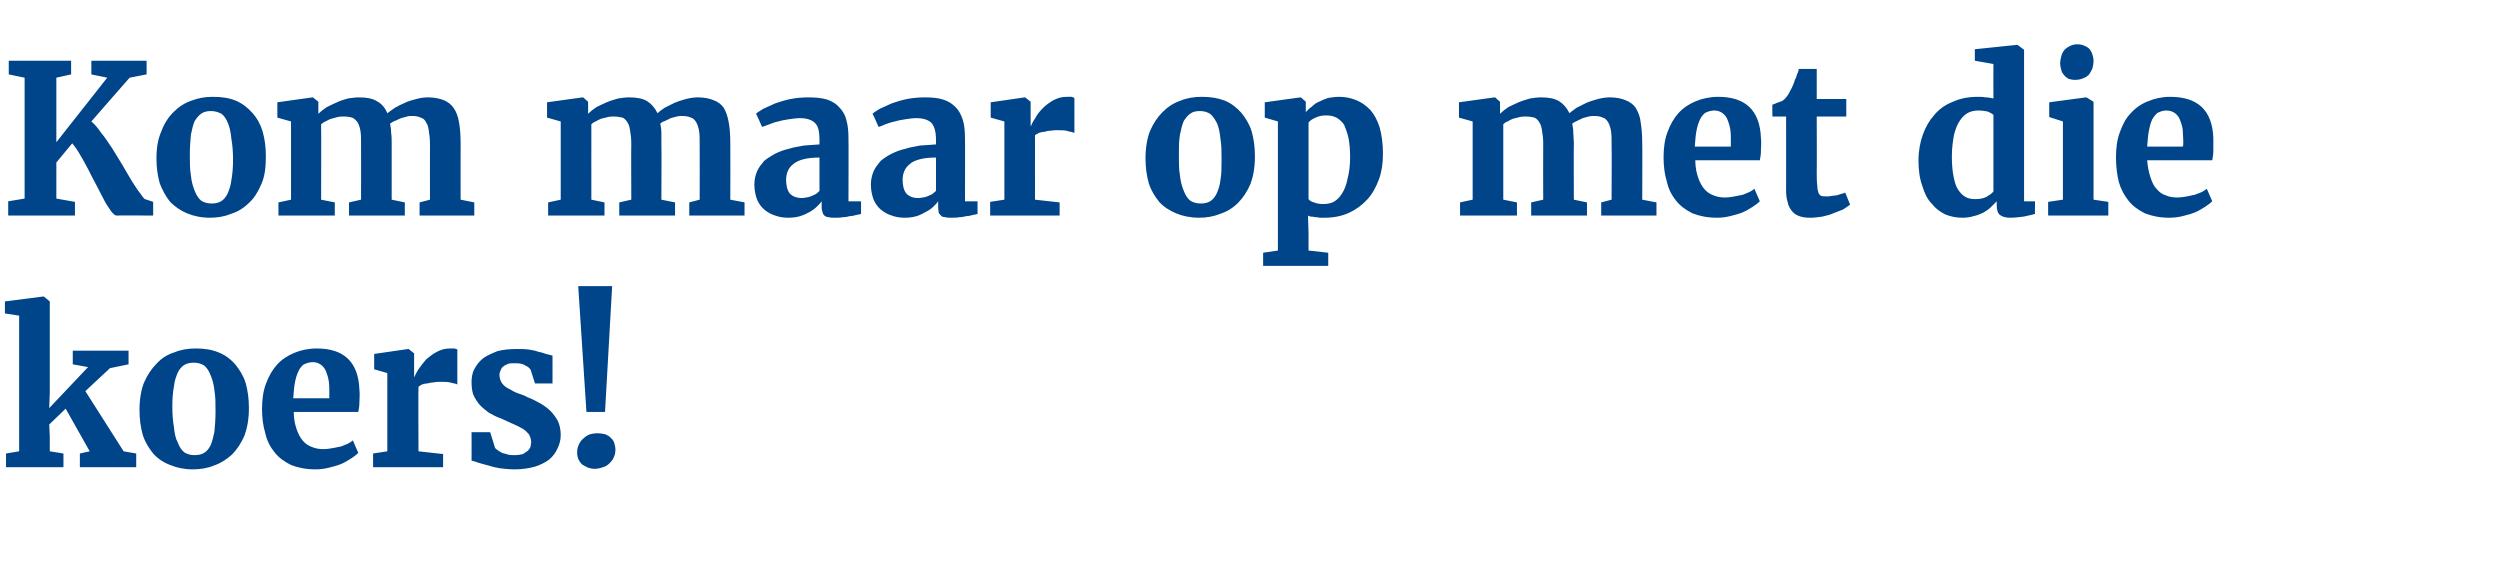
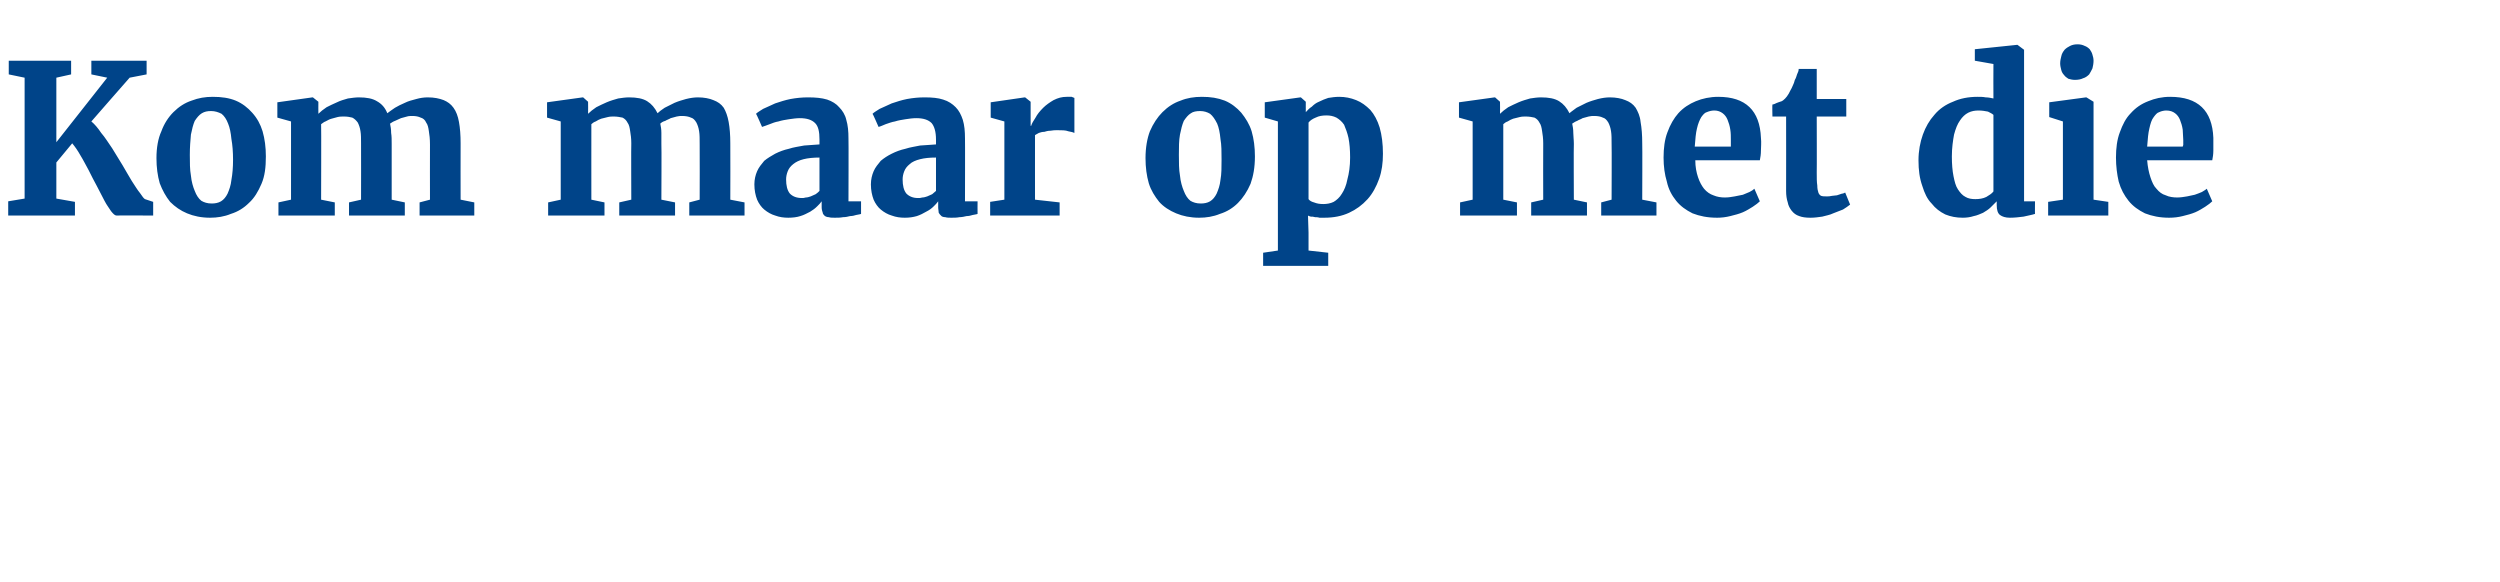
<svg xmlns="http://www.w3.org/2000/svg" version="1.1" width="457px" height="106.4px" viewBox="0 -2 457 106.4" style="top:-2px">
  <desc>Kom maar op met die koers</desc>
  <defs />
  <g id="Polygon110507">
-     <path d="M 1.1 83.4 L 1.1 80.9 L 3.5 80.5 L 3.5 55.7 L 0.9 55.3 L 0.9 53.1 L 7.9 52.2 L 8 52.2 L 9.1 53.1 L 9.1 69.7 L 9 72.6 L 16.1 65.1 L 13.3 64.6 L 13.3 62.1 L 23.5 62.1 L 23.5 64.6 L 20.1 65.3 L 15.6 69.5 L 22.6 80.5 L 24.9 80.9 L 24.9 83.4 L 14.6 83.4 L 14.6 80.9 L 16.4 80.5 L 12 72.7 L 9 75.6 L 9.1 77.8 L 9.1 80.5 L 11.6 80.9 L 11.6 83.4 L 1.1 83.4 Z M 25.5 72.9 C 25.5 71 25.8 69.3 26.3 68 C 26.9 66.6 27.7 65.4 28.6 64.5 C 29.5 63.5 30.6 62.8 31.9 62.4 C 33.1 61.9 34.4 61.7 35.8 61.7 C 37.3 61.7 38.7 61.9 39.9 62.4 C 41.2 62.9 42.2 63.7 43 64.6 C 43.8 65.6 44.5 66.7 44.9 68 C 45.3 69.4 45.5 70.9 45.5 72.6 C 45.5 74.6 45.2 76.2 44.7 77.6 C 44.1 79 43.3 80.2 42.4 81.1 C 41.4 82 40.3 82.7 39.1 83.1 C 37.9 83.6 36.6 83.8 35.2 83.8 C 33.7 83.8 32.3 83.5 31.1 83 C 29.8 82.5 28.8 81.8 28 80.9 C 27.2 79.9 26.5 78.8 26.1 77.5 C 25.7 76.1 25.5 74.6 25.5 72.9 Z M 35.5 81.2 C 36.2 81.2 36.8 81.1 37.3 80.8 C 37.8 80.5 38.2 80 38.5 79.4 C 38.8 78.7 39 77.9 39.2 76.9 C 39.3 75.8 39.4 74.6 39.4 73.2 C 39.4 71.8 39.4 70.5 39.2 69.4 C 39.1 68.3 38.8 67.3 38.5 66.6 C 38.2 65.8 37.8 65.2 37.3 64.8 C 36.8 64.5 36.2 64.3 35.5 64.3 C 34.8 64.3 34.2 64.4 33.7 64.7 C 33.2 65 32.8 65.5 32.5 66.1 C 32.2 66.8 31.9 67.6 31.8 68.6 C 31.6 69.7 31.5 70.9 31.5 72.3 C 31.5 73.7 31.6 75 31.8 76.1 C 31.9 77.2 32.1 78.2 32.5 78.9 C 32.8 79.7 33.2 80.3 33.7 80.7 C 34.2 81 34.8 81.2 35.5 81.2 Z M 57.7 83.8 C 55.9 83.8 54.5 83.5 53.2 83 C 52 82.4 51 81.7 50.2 80.7 C 49.4 79.7 48.8 78.6 48.5 77.2 C 48.1 75.9 47.9 74.4 47.9 72.8 C 47.9 71.1 48.1 69.5 48.6 68.2 C 49.1 66.8 49.8 65.6 50.6 64.7 C 51.5 63.7 52.6 63 53.8 62.5 C 55 62 56.4 61.7 57.9 61.7 C 62.9 61.7 65.5 64.2 65.7 69.2 C 65.8 70.1 65.7 70.9 65.7 71.5 C 65.7 72.2 65.6 72.8 65.5 73.3 C 65.5 73.3 53.7 73.3 53.7 73.3 C 53.7 74.5 53.9 75.5 54.2 76.4 C 54.5 77.3 54.9 78 55.3 78.5 C 55.8 79.1 56.4 79.5 57 79.7 C 57.7 80 58.4 80.1 59.1 80.1 C 59.8 80.1 60.3 80 60.9 79.9 C 61.4 79.8 61.9 79.7 62.4 79.6 C 62.8 79.4 63.2 79.3 63.6 79.1 C 64 78.9 64.3 78.7 64.5 78.5 C 64.5 78.5 65.5 80.8 65.5 80.8 C 65.2 81.1 64.8 81.4 64.2 81.8 C 63.7 82.1 63.1 82.5 62.4 82.8 C 61.7 83.1 60.9 83.3 60.1 83.5 C 59.3 83.7 58.5 83.8 57.7 83.8 Z M 57.2 64.2 C 56.7 64.2 56.3 64.3 55.8 64.5 C 55.4 64.6 55.1 65 54.8 65.4 C 54.5 65.9 54.2 66.6 54 67.5 C 53.8 68.3 53.7 69.4 53.6 70.8 C 53.6 70.8 60.2 70.8 60.2 70.8 C 60.2 70.7 60.2 70.6 60.2 70.5 C 60.2 70.4 60.2 70.3 60.2 70.2 C 60.2 70.1 60.2 69.9 60.2 69.8 C 60.2 69.7 60.2 69.6 60.2 69.6 C 60.2 69 60.2 68.3 60.1 67.7 C 60 67 59.8 66.4 59.6 65.9 C 59.4 65.4 59.1 65 58.7 64.7 C 58.3 64.4 57.8 64.2 57.2 64.2 Z M 68.2 83.4 L 68.2 80.9 L 70.8 80.5 L 70.8 66.2 L 68.4 65.5 L 68.4 62.7 L 74.6 61.8 L 74.7 61.8 L 75.7 62.6 L 75.7 64.1 L 75.7 67 C 75.7 67 75.72 66.99 75.7 67 C 75.9 66.6 76.1 66.1 76.5 65.5 C 76.9 64.9 77.4 64.3 77.9 63.7 C 78.5 63.2 79.1 62.7 79.9 62.3 C 80.6 61.9 81.4 61.7 82.3 61.7 C 82.6 61.7 82.9 61.7 83.1 61.7 C 83.3 61.8 83.5 61.8 83.6 61.9 C 83.6 61.9 83.6 68.3 83.6 68.3 C 83.5 68.2 83.2 68.1 82.6 68 C 82 67.8 81.4 67.8 80.6 67.8 C 80.2 67.8 79.7 67.8 79.3 67.9 C 78.9 67.9 78.5 68 78.1 68.1 C 77.7 68.1 77.4 68.2 77.1 68.3 C 76.8 68.5 76.6 68.6 76.5 68.7 C 76.45 68.67 76.5 80.5 76.5 80.5 L 81 81 L 81 83.4 L 68.2 83.4 Z M 86.2 82.2 C 86.22 82.18 86.2 77 86.2 77 L 89.6 77 C 89.6 77 90.51 79.86 90.5 79.9 C 90.6 80 90.8 80.2 91 80.3 C 91.2 80.5 91.5 80.6 91.8 80.8 C 92.1 80.9 92.5 81 92.9 81.1 C 93.2 81.2 93.7 81.2 94.1 81.2 C 94.7 81.2 95.2 81.1 95.6 81 C 95.9 80.8 96.2 80.6 96.5 80.4 C 96.7 80.2 96.9 79.9 97 79.6 C 97 79.3 97.1 79.1 97.1 78.8 C 97.1 78.3 96.9 77.8 96.7 77.4 C 96.4 77.1 96.1 76.7 95.6 76.4 C 95.1 76.1 94.5 75.8 93.8 75.5 C 93.2 75.2 92.4 74.9 91.6 74.5 C 90.7 74.2 90 73.8 89.3 73.4 C 88.7 72.9 88.1 72.5 87.6 71.9 C 87.2 71.4 86.8 70.8 86.5 70.1 C 86.3 69.5 86.2 68.7 86.2 67.9 C 86.2 67.1 86.3 66.2 86.7 65.5 C 87.1 64.7 87.6 64.1 88.3 63.5 C 89 63 89.9 62.6 90.9 62.2 C 92 61.9 93.2 61.8 94.5 61.8 C 95.3 61.8 96 61.8 96.7 61.9 C 97.3 62 97.9 62.1 98.4 62.3 C 98.9 62.4 99.3 62.5 99.8 62.7 C 100.2 62.8 100.6 62.9 101 63 C 101.01 63 101 68.1 101 68.1 L 97.8 68.1 C 97.8 68.1 96.99 65.59 97 65.6 C 96.8 65.3 96.5 65 96 64.8 C 95.6 64.5 95 64.4 94.2 64.4 C 93.7 64.4 93.2 64.4 92.9 64.5 C 92.5 64.7 92.2 64.8 92 65 C 91.7 65.2 91.6 65.5 91.5 65.7 C 91.4 66 91.3 66.2 91.3 66.5 C 91.3 67.1 91.5 67.7 91.8 68.1 C 92.1 68.5 92.6 68.9 93.1 69.1 C 93.6 69.4 94.1 69.7 94.7 69.9 C 95.3 70.1 95.9 70.3 96.4 70.6 C 97.2 70.9 98 71.3 98.7 71.7 C 99.4 72.1 100.1 72.6 100.6 73.1 C 101.2 73.7 101.6 74.3 102 75 C 102.3 75.7 102.5 76.5 102.5 77.5 C 102.5 78.4 102.3 79.2 101.9 80 C 101.6 80.7 101.1 81.4 100.4 82 C 99.7 82.5 98.8 83 97.8 83.3 C 96.7 83.6 95.5 83.8 94.1 83.8 C 93.1 83.8 92.2 83.7 91.4 83.6 C 90.7 83.5 89.9 83.3 89.3 83.1 C 88.6 82.9 88.1 82.8 87.5 82.6 C 87 82.4 86.6 82.3 86.2 82.2 Z M 107.2 73.3 L 105.7 50.3 L 111.9 50.3 L 110.6 73.3 L 107.2 73.3 Z M 105.5 80.7 C 105.5 80.2 105.6 79.7 105.8 79.3 C 106 78.9 106.2 78.5 106.6 78.2 C 106.9 77.9 107.3 77.6 107.8 77.4 C 108.2 77.3 108.7 77.2 109.2 77.2 C 109.8 77.2 110.3 77.3 110.7 77.4 C 111.1 77.6 111.5 77.8 111.7 78.1 C 112 78.3 112.2 78.7 112.3 79 C 112.4 79.4 112.5 79.8 112.5 80.2 C 112.5 80.7 112.4 81.2 112.2 81.6 C 112 82.1 111.7 82.4 111.4 82.7 C 111.1 83 110.7 83.3 110.2 83.4 C 109.7 83.6 109.2 83.7 108.7 83.7 C 108.3 83.7 107.8 83.6 107.5 83.5 C 107.1 83.3 106.7 83.1 106.4 82.9 C 106.1 82.6 105.9 82.3 105.7 81.9 C 105.6 81.6 105.5 81.2 105.5 80.7 Z " stroke="none" fill="#004489" />
-   </g>
+     </g>
  <g id="Polygon110506">
    <path d="M 28 37.4 C 28 37.4 21.27 37.37 21.3 37.4 C 21 37.4 20.7 37.1 20.3 36.6 C 20 36.1 19.5 35.5 19.1 34.7 C 18.7 33.9 18.2 33 17.7 32 C 17.2 31.1 16.7 30.1 16.2 29.1 C 15.7 28.2 15.2 27.2 14.7 26.4 C 14.2 25.5 13.7 24.8 13.2 24.2 C 13.18 24.21 10.3 27.7 10.3 27.7 L 10.3 34.3 L 13.7 34.9 L 13.7 37.4 L 1.5 37.4 L 1.5 34.8 L 4.5 34.3 L 4.5 12.2 L 1.6 11.6 L 1.6 9.1 L 13 9.1 L 13 11.6 L 10.3 12.2 L 10.3 24 L 19.6 12.2 L 16.7 11.6 L 16.7 9.1 L 26.8 9.1 L 26.8 11.6 L 23.7 12.2 C 23.7 12.2 16.67 20.21 16.7 20.2 C 17.3 20.7 17.9 21.4 18.5 22.3 C 19.2 23.1 19.8 24.1 20.5 25.1 C 21.1 26.1 21.8 27.2 22.4 28.2 C 23 29.3 23.6 30.2 24.1 31.1 C 24.7 32 25.1 32.7 25.6 33.3 C 26 33.9 26.3 34.3 26.5 34.4 C 26.53 34.4 28 34.9 28 34.9 L 28 37.4 Z M 28.6 26.9 C 28.6 25 28.9 23.3 29.5 22 C 30 20.6 30.8 19.4 31.7 18.5 C 32.7 17.5 33.8 16.8 35 16.4 C 36.3 15.9 37.5 15.7 38.9 15.7 C 40.5 15.7 41.9 15.9 43.1 16.4 C 44.3 16.9 45.3 17.7 46.1 18.6 C 47 19.6 47.6 20.7 48 22 C 48.4 23.4 48.6 24.9 48.6 26.6 C 48.6 28.6 48.4 30.2 47.8 31.6 C 47.2 33 46.5 34.2 45.5 35.1 C 44.6 36 43.5 36.7 42.2 37.1 C 41 37.6 39.7 37.8 38.4 37.8 C 36.8 37.8 35.4 37.5 34.2 37 C 33 36.5 32 35.8 31.1 34.9 C 30.3 33.9 29.7 32.8 29.2 31.5 C 28.8 30.1 28.6 28.6 28.6 26.9 Z M 38.7 35.2 C 39.3 35.2 39.9 35.1 40.4 34.8 C 40.9 34.5 41.3 34 41.6 33.4 C 41.9 32.7 42.2 31.9 42.3 30.9 C 42.5 29.8 42.6 28.6 42.6 27.2 C 42.6 25.8 42.5 24.5 42.3 23.4 C 42.2 22.3 42 21.3 41.7 20.6 C 41.4 19.8 41 19.2 40.5 18.8 C 39.9 18.5 39.3 18.3 38.6 18.3 C 37.9 18.3 37.4 18.4 36.9 18.7 C 36.4 19 36 19.5 35.6 20.1 C 35.3 20.8 35.1 21.6 34.9 22.6 C 34.8 23.7 34.7 24.9 34.7 26.3 C 34.7 27.7 34.7 29 34.9 30.1 C 35 31.2 35.3 32.2 35.6 32.9 C 35.9 33.7 36.3 34.3 36.8 34.7 C 37.3 35 37.9 35.2 38.7 35.2 Z M 50.9 37.4 L 50.9 35 L 53.2 34.5 L 53.2 20.2 L 50.7 19.5 L 50.7 16.7 L 57.1 15.8 L 57.2 15.8 L 58.2 16.6 C 58.2 16.6 58.18 18.76 58.2 18.8 C 58.6 18.4 59.1 18 59.7 17.6 C 60.3 17.3 60.9 17 61.6 16.7 C 62.2 16.4 62.9 16.2 63.6 16 C 64.3 15.9 65 15.8 65.6 15.8 C 67 15.8 68.1 16 68.9 16.5 C 69.8 17 70.4 17.7 70.8 18.7 C 71.2 18.4 71.6 18.1 72.2 17.7 C 72.7 17.4 73.3 17.1 74 16.8 C 74.6 16.5 75.3 16.3 76.1 16.1 C 76.8 15.9 77.5 15.8 78.2 15.8 C 79.4 15.8 80.3 16 81.1 16.3 C 81.8 16.6 82.4 17 82.9 17.7 C 83.4 18.4 83.7 19.2 83.9 20.3 C 84.1 21.4 84.2 22.7 84.2 24.2 C 84.18 24.21 84.2 34.5 84.2 34.5 L 86.7 35 L 86.7 37.4 L 76.7 37.4 L 76.7 35 L 78.6 34.5 C 78.6 34.5 78.58 24.38 78.6 24.4 C 78.6 23.4 78.5 22.6 78.4 22 C 78.3 21.3 78.2 20.8 77.9 20.4 C 77.7 19.9 77.3 19.6 76.9 19.5 C 76.5 19.3 76 19.2 75.4 19.2 C 75.1 19.2 74.7 19.2 74.4 19.3 C 74 19.4 73.7 19.5 73.3 19.6 C 72.9 19.8 72.6 19.9 72.2 20.1 C 71.9 20.2 71.6 20.4 71.3 20.6 C 71.4 21.1 71.5 21.6 71.5 22.3 C 71.6 22.9 71.6 23.5 71.6 24.3 C 71.6 24.25 71.6 34.5 71.6 34.5 L 74 35 L 74 37.4 L 63.8 37.4 L 63.8 35 L 66 34.5 C 66 34.5 66.02 24.18 66 24.2 C 66 23.3 66 22.6 65.9 22 C 65.8 21.3 65.6 20.8 65.4 20.4 C 65.1 20 64.8 19.7 64.4 19.5 C 64 19.4 63.5 19.3 62.9 19.3 C 62.5 19.3 62.1 19.3 61.7 19.4 C 61.3 19.5 61 19.6 60.6 19.7 C 60.2 19.8 59.9 20 59.5 20.2 C 59.2 20.3 59 20.5 58.7 20.7 C 58.74 20.67 58.7 34.5 58.7 34.5 L 61.2 35 L 61.2 37.4 L 50.9 37.4 Z M 100.2 37.4 L 100.2 35 L 102.5 34.5 L 102.5 20.2 L 100 19.5 L 100 16.7 L 106.5 15.8 L 106.6 15.8 L 107.5 16.6 C 107.5 16.6 107.53 18.76 107.5 18.8 C 107.9 18.4 108.4 18 109 17.6 C 109.6 17.3 110.2 17 110.9 16.7 C 111.6 16.4 112.3 16.2 113 16 C 113.7 15.9 114.3 15.8 115 15.8 C 116.4 15.8 117.5 16 118.3 16.5 C 119.1 17 119.7 17.7 120.2 18.7 C 120.5 18.4 120.9 18.1 121.5 17.7 C 122.1 17.4 122.7 17.1 123.3 16.8 C 124 16.5 124.7 16.3 125.4 16.1 C 126.2 15.9 126.9 15.8 127.6 15.8 C 128.7 15.8 129.7 16 130.4 16.3 C 131.2 16.6 131.8 17 132.3 17.7 C 132.7 18.4 133 19.2 133.2 20.3 C 133.4 21.4 133.5 22.7 133.5 24.2 C 133.53 24.21 133.5 34.5 133.5 34.5 L 136.1 35 L 136.1 37.4 L 126 37.4 L 126 35 L 127.9 34.5 C 127.9 34.5 127.93 24.38 127.9 24.4 C 127.9 23.4 127.9 22.6 127.8 22 C 127.7 21.3 127.5 20.8 127.3 20.4 C 127 19.9 126.7 19.6 126.3 19.5 C 125.9 19.3 125.3 19.2 124.7 19.2 C 124.4 19.2 124.1 19.2 123.7 19.3 C 123.4 19.4 123 19.5 122.6 19.6 C 122.3 19.8 121.9 19.9 121.6 20.1 C 121.2 20.2 120.9 20.4 120.7 20.6 C 120.8 21.1 120.9 21.6 120.9 22.3 C 120.9 22.9 120.9 23.5 120.9 24.3 C 120.95 24.25 120.9 34.5 120.9 34.5 L 123.4 35 L 123.4 37.4 L 113.2 37.4 L 113.2 35 L 115.4 34.5 C 115.4 34.5 115.36 24.18 115.4 24.2 C 115.4 23.3 115.3 22.6 115.2 22 C 115.1 21.3 115 20.8 114.7 20.4 C 114.5 20 114.2 19.7 113.8 19.5 C 113.3 19.4 112.8 19.3 112.2 19.3 C 111.9 19.3 111.5 19.3 111.1 19.4 C 110.7 19.5 110.3 19.6 109.9 19.7 C 109.6 19.8 109.2 20 108.9 20.2 C 108.6 20.3 108.3 20.5 108.1 20.7 C 108.09 20.67 108.1 34.5 108.1 34.5 L 110.5 35 L 110.5 37.4 L 100.2 37.4 Z M 137.9 31.7 C 137.9 30.8 138.1 30 138.4 29.3 C 138.7 28.6 139.2 28 139.7 27.4 C 140.3 26.9 141 26.5 141.7 26.1 C 142.5 25.7 143.3 25.4 144.2 25.2 C 145.1 24.9 146 24.8 147 24.6 C 147.9 24.5 148.9 24.5 149.8 24.4 C 149.8 24.4 149.8 23.5 149.8 23.5 C 149.8 22.1 149.6 21.1 149 20.5 C 148.4 19.9 147.5 19.6 146.2 19.6 C 145.6 19.6 144.9 19.7 144.2 19.8 C 143.6 19.9 142.9 20 142.3 20.2 C 141.7 20.3 141.2 20.5 140.7 20.7 C 140.1 20.9 139.7 21.1 139.3 21.2 C 139.34 21.25 139.3 21.2 139.3 21.2 C 139.3 21.2 138.25 18.76 138.2 18.8 C 138.5 18.5 138.9 18.3 139.5 17.9 C 140.1 17.6 140.9 17.3 141.7 16.9 C 142.6 16.6 143.5 16.3 144.5 16.1 C 145.6 15.9 146.6 15.8 147.7 15.8 C 149.1 15.8 150.2 15.9 151.2 16.2 C 152.1 16.5 152.9 17 153.4 17.6 C 154 18.2 154.5 19 154.7 19.9 C 155 20.9 155.1 22 155.1 23.3 C 155.14 23.27 155.1 34.8 155.1 34.8 L 157.4 34.8 C 157.4 34.8 157.4 37.13 157.4 37.1 C 157.2 37.2 156.9 37.2 156.5 37.3 C 156.2 37.4 155.8 37.5 155.4 37.5 C 155 37.6 154.6 37.7 154.1 37.7 C 153.6 37.8 153.1 37.8 152.6 37.8 C 152.2 37.8 151.8 37.8 151.5 37.7 C 151.2 37.7 151 37.6 150.8 37.5 C 150.6 37.3 150.4 37.1 150.4 36.9 C 150.3 36.6 150.2 36.3 150.2 35.9 C 150.2 35.9 150.2 34.8 150.2 34.8 C 150 35.1 149.7 35.4 149.4 35.7 C 149 36.1 148.6 36.4 148.1 36.7 C 147.5 37 147 37.3 146.3 37.5 C 145.7 37.7 144.9 37.8 144.1 37.8 C 143.3 37.8 142.5 37.7 141.7 37.4 C 141 37.2 140.3 36.8 139.7 36.3 C 139.2 35.9 138.7 35.2 138.4 34.5 C 138.1 33.7 137.9 32.8 137.9 31.7 Z M 146.6 34.2 C 146.8 34.2 147 34.2 147.3 34.1 C 147.6 34.1 147.9 34 148.2 33.9 C 148.5 33.8 148.8 33.6 149.1 33.5 C 149.4 33.3 149.6 33.1 149.8 32.9 C 149.8 32.9 149.8 26.8 149.8 26.8 C 148.7 26.8 147.7 26.9 146.9 27.1 C 146.1 27.3 145.5 27.6 145 28 C 144.5 28.4 144.2 28.8 144 29.3 C 143.8 29.8 143.7 30.3 143.7 30.8 C 143.7 31.9 143.9 32.8 144.4 33.4 C 144.9 33.9 145.6 34.2 146.6 34.2 Z M 159.2 31.7 C 159.2 30.8 159.4 30 159.7 29.3 C 160 28.6 160.5 28 161 27.4 C 161.6 26.9 162.2 26.5 163 26.1 C 163.8 25.7 164.6 25.4 165.5 25.2 C 166.4 24.9 167.3 24.8 168.2 24.6 C 169.2 24.5 170.2 24.5 171.1 24.4 C 171.1 24.4 171.1 23.5 171.1 23.5 C 171.1 22.1 170.8 21.1 170.3 20.5 C 169.7 19.9 168.8 19.6 167.5 19.6 C 166.8 19.6 166.2 19.7 165.5 19.8 C 164.9 19.9 164.2 20 163.6 20.2 C 163 20.3 162.5 20.5 161.9 20.7 C 161.4 20.9 161 21.1 160.6 21.2 C 160.63 21.25 160.6 21.2 160.6 21.2 C 160.6 21.2 159.54 18.76 159.5 18.8 C 159.8 18.5 160.2 18.3 160.8 17.9 C 161.4 17.6 162.2 17.3 163 16.9 C 163.9 16.6 164.8 16.3 165.8 16.1 C 166.9 15.9 167.9 15.8 169 15.8 C 170.4 15.8 171.5 15.9 172.4 16.2 C 173.4 16.5 174.1 17 174.7 17.6 C 175.3 18.2 175.7 19 176 19.9 C 176.3 20.9 176.4 22 176.4 23.3 C 176.43 23.27 176.4 34.8 176.4 34.8 L 178.7 34.8 C 178.7 34.8 178.68 37.13 178.7 37.1 C 178.5 37.2 178.2 37.2 177.8 37.3 C 177.5 37.4 177.1 37.5 176.7 37.5 C 176.3 37.6 175.8 37.7 175.4 37.7 C 174.9 37.8 174.4 37.8 173.9 37.8 C 173.5 37.8 173.1 37.8 172.8 37.7 C 172.5 37.7 172.2 37.6 172.1 37.5 C 171.9 37.3 171.7 37.1 171.6 36.9 C 171.6 36.6 171.5 36.3 171.5 35.9 C 171.5 35.9 171.5 34.8 171.5 34.8 C 171.3 35.1 171 35.4 170.7 35.7 C 170.3 36.1 169.9 36.4 169.3 36.7 C 168.8 37 168.2 37.3 167.6 37.5 C 166.9 37.7 166.2 37.8 165.4 37.8 C 164.6 37.8 163.8 37.7 163 37.4 C 162.3 37.2 161.6 36.8 161 36.3 C 160.5 35.9 160 35.2 159.7 34.5 C 159.4 33.7 159.2 32.8 159.2 31.7 Z M 167.8 34.2 C 168.1 34.2 168.3 34.2 168.6 34.1 C 168.9 34.1 169.2 34 169.5 33.9 C 169.8 33.8 170.1 33.6 170.4 33.5 C 170.6 33.3 170.9 33.1 171.1 32.9 C 171.1 32.9 171.1 26.8 171.1 26.8 C 169.9 26.8 169 26.9 168.2 27.1 C 167.4 27.3 166.7 27.6 166.3 28 C 165.8 28.4 165.5 28.8 165.3 29.3 C 165.1 29.8 165 30.3 165 30.8 C 165 31.9 165.2 32.8 165.7 33.4 C 166.2 33.9 166.9 34.2 167.8 34.2 Z M 181 37.4 L 181 34.9 L 183.6 34.5 L 183.6 20.2 L 181.1 19.5 L 181.1 16.7 L 187.3 15.8 L 187.4 15.8 L 188.4 16.6 L 188.4 18.1 L 188.4 21 C 188.4 21 188.46 20.99 188.5 21 C 188.6 20.6 188.9 20.1 189.3 19.5 C 189.6 18.9 190.1 18.3 190.7 17.7 C 191.2 17.2 191.9 16.7 192.6 16.3 C 193.4 15.9 194.1 15.7 195 15.7 C 195.4 15.7 195.7 15.7 195.9 15.7 C 196.1 15.8 196.2 15.8 196.4 15.9 C 196.4 15.9 196.4 22.3 196.4 22.3 C 196.2 22.2 195.9 22.1 195.3 22 C 194.8 21.8 194.1 21.8 193.3 21.8 C 192.9 21.8 192.5 21.8 192 21.9 C 191.6 21.9 191.2 22 190.9 22.1 C 190.5 22.1 190.2 22.2 189.9 22.3 C 189.6 22.5 189.3 22.6 189.2 22.7 C 189.19 22.67 189.2 34.5 189.2 34.5 L 193.7 35 L 193.7 37.4 L 181 37.4 Z M 209.4 26.9 C 209.4 25 209.7 23.3 210.2 22 C 210.8 20.6 211.6 19.4 212.5 18.5 C 213.5 17.5 214.6 16.8 215.8 16.4 C 217 15.9 218.3 15.7 219.7 15.7 C 221.3 15.7 222.6 15.9 223.9 16.4 C 225.1 16.9 226.1 17.7 226.9 18.6 C 227.7 19.6 228.4 20.7 228.8 22 C 229.2 23.4 229.4 24.9 229.4 26.6 C 229.4 28.6 229.1 30.2 228.6 31.6 C 228 33 227.2 34.2 226.3 35.1 C 225.4 36 224.3 36.7 223 37.1 C 221.8 37.6 220.5 37.8 219.2 37.8 C 217.6 37.8 216.2 37.5 215 37 C 213.8 36.5 212.7 35.8 211.9 34.9 C 211.1 33.9 210.4 32.8 210 31.5 C 209.6 30.1 209.4 28.6 209.4 26.9 Z M 219.5 35.2 C 220.1 35.2 220.7 35.1 221.2 34.8 C 221.7 34.5 222.1 34 222.4 33.4 C 222.7 32.7 223 31.9 223.1 30.9 C 223.3 29.8 223.3 28.6 223.3 27.2 C 223.3 25.8 223.3 24.5 223.1 23.4 C 223 22.3 222.8 21.3 222.5 20.6 C 222.1 19.8 221.7 19.2 221.2 18.8 C 220.7 18.5 220.1 18.3 219.4 18.3 C 218.7 18.3 218.1 18.4 217.7 18.7 C 217.2 19 216.8 19.5 216.4 20.1 C 216.1 20.8 215.9 21.6 215.7 22.6 C 215.5 23.7 215.5 24.9 215.5 26.3 C 215.5 27.7 215.5 29 215.7 30.1 C 215.8 31.2 216.1 32.2 216.4 32.9 C 216.7 33.7 217.1 34.3 217.6 34.7 C 218.1 35 218.7 35.2 219.5 35.2 Z M 230.9 44.2 L 233.6 43.8 L 233.6 20.2 L 231.2 19.5 L 231.2 16.7 L 237.7 15.8 L 237.8 15.8 L 238.7 16.6 C 238.7 16.6 238.69 18.52 238.7 18.5 C 239 18.2 239.3 17.8 239.8 17.5 C 240.2 17.1 240.6 16.8 241.1 16.6 C 241.7 16.3 242.2 16.1 242.8 15.9 C 243.4 15.8 244.1 15.7 244.8 15.7 C 245.9 15.7 246.9 15.9 247.9 16.3 C 248.9 16.7 249.7 17.3 250.5 18.1 C 251.2 18.9 251.8 20 252.2 21.3 C 252.6 22.7 252.8 24.3 252.8 26.1 C 252.8 27.8 252.6 29.3 252.1 30.7 C 251.6 32.1 250.9 33.4 250 34.4 C 249 35.5 247.9 36.3 246.6 36.9 C 245.3 37.5 243.8 37.8 242.1 37.8 C 241.8 37.8 241.5 37.8 241.2 37.8 C 240.9 37.7 240.6 37.7 240.4 37.7 C 240.1 37.6 239.9 37.6 239.6 37.6 C 239.4 37.5 239.2 37.5 239.1 37.4 C 239.11 37.44 239.2 40.5 239.2 40.5 L 239.2 43.8 L 242.8 44.2 L 242.8 46.6 L 230.9 46.6 L 230.9 44.2 Z M 242.5 19.1 C 241.7 19.1 241.1 19.2 240.5 19.5 C 240 19.7 239.5 20 239.2 20.4 C 239.2 20.4 239.2 34.4 239.2 34.4 C 239.4 34.7 239.8 34.9 240.2 35 C 240.7 35.2 241.2 35.3 241.9 35.3 C 242.5 35.3 243.2 35.2 243.8 34.9 C 244.3 34.6 244.9 34.1 245.3 33.4 C 245.7 32.8 246.1 31.9 246.3 30.8 C 246.6 29.7 246.8 28.4 246.8 26.8 C 246.8 25.4 246.7 24.2 246.5 23.2 C 246.3 22.3 246 21.5 245.7 20.8 C 245.3 20.2 244.8 19.8 244.3 19.5 C 243.7 19.2 243.1 19.1 242.5 19.1 Z M 266.9 37.4 L 266.9 35 L 269.2 34.5 L 269.2 20.2 L 266.7 19.5 L 266.7 16.7 L 273.2 15.8 L 273.3 15.8 L 274.2 16.6 C 274.2 16.6 274.23 18.76 274.2 18.8 C 274.6 18.4 275.1 18 275.7 17.6 C 276.3 17.3 276.9 17 277.6 16.7 C 278.3 16.4 279 16.2 279.7 16 C 280.4 15.9 281 15.8 281.7 15.8 C 283.1 15.8 284.2 16 285 16.5 C 285.8 17 286.4 17.7 286.9 18.7 C 287.2 18.4 287.7 18.1 288.2 17.7 C 288.8 17.4 289.4 17.1 290 16.8 C 290.7 16.5 291.4 16.3 292.1 16.1 C 292.9 15.9 293.6 15.8 294.3 15.8 C 295.4 15.8 296.4 16 297.1 16.3 C 297.9 16.6 298.5 17 299 17.7 C 299.4 18.4 299.8 19.2 299.9 20.3 C 300.1 21.4 300.2 22.7 300.2 24.2 C 300.24 24.21 300.2 34.5 300.2 34.5 L 302.8 35 L 302.8 37.4 L 292.7 37.4 L 292.7 35 L 294.6 34.5 C 294.6 34.5 294.64 24.38 294.6 24.4 C 294.6 23.4 294.6 22.6 294.5 22 C 294.4 21.3 294.2 20.8 294 20.4 C 293.7 19.9 293.4 19.6 293 19.5 C 292.6 19.3 292.1 19.2 291.4 19.2 C 291.1 19.2 290.8 19.2 290.4 19.3 C 290.1 19.4 289.7 19.5 289.3 19.6 C 289 19.8 288.6 19.9 288.3 20.1 C 288 20.2 287.7 20.4 287.4 20.6 C 287.5 21.1 287.6 21.6 287.6 22.3 C 287.6 22.9 287.7 23.5 287.7 24.3 C 287.65 24.25 287.7 34.5 287.7 34.5 L 290.1 35 L 290.1 37.4 L 279.9 37.4 L 279.9 35 L 282.1 34.5 C 282.1 34.5 282.07 24.18 282.1 24.2 C 282.1 23.3 282 22.6 281.9 22 C 281.8 21.3 281.7 20.8 281.4 20.4 C 281.2 20 280.9 19.7 280.5 19.5 C 280.1 19.4 279.5 19.3 278.9 19.3 C 278.6 19.3 278.2 19.3 277.8 19.4 C 277.4 19.5 277 19.6 276.6 19.7 C 276.3 19.8 275.9 20 275.6 20.2 C 275.3 20.3 275 20.5 274.8 20.7 C 274.8 20.67 274.8 34.5 274.8 34.5 L 277.3 35 L 277.3 37.4 L 266.9 37.4 Z M 313.9 37.8 C 312.1 37.8 310.7 37.5 309.4 37 C 308.2 36.4 307.2 35.7 306.4 34.7 C 305.6 33.7 305 32.6 304.7 31.2 C 304.3 29.9 304.1 28.4 304.1 26.8 C 304.1 25.1 304.3 23.5 304.8 22.2 C 305.3 20.8 306 19.6 306.8 18.7 C 307.7 17.7 308.8 17 310 16.5 C 311.2 16 312.6 15.7 314.1 15.7 C 319.1 15.7 321.7 18.2 321.9 23.2 C 322 24.1 321.9 24.9 321.9 25.5 C 321.9 26.2 321.8 26.8 321.7 27.3 C 321.7 27.3 309.9 27.3 309.9 27.3 C 309.9 28.5 310.1 29.5 310.4 30.4 C 310.7 31.3 311.1 32 311.5 32.5 C 312 33.1 312.6 33.5 313.2 33.7 C 313.9 34 314.6 34.1 315.3 34.1 C 316 34.1 316.5 34 317.1 33.9 C 317.6 33.8 318.1 33.7 318.6 33.6 C 319 33.4 319.4 33.3 319.8 33.1 C 320.2 32.9 320.5 32.7 320.7 32.5 C 320.7 32.5 321.7 34.8 321.7 34.8 C 321.4 35.1 321 35.4 320.4 35.8 C 319.9 36.1 319.3 36.5 318.6 36.8 C 317.9 37.1 317.1 37.3 316.3 37.5 C 315.5 37.7 314.7 37.8 313.9 37.8 Z M 313.4 18.2 C 312.9 18.2 312.5 18.3 312 18.5 C 311.6 18.6 311.3 19 311 19.4 C 310.7 19.9 310.4 20.6 310.2 21.5 C 310 22.3 309.9 23.4 309.8 24.8 C 309.8 24.8 316.4 24.8 316.4 24.8 C 316.4 24.7 316.4 24.6 316.4 24.5 C 316.4 24.4 316.4 24.3 316.4 24.2 C 316.4 24.1 316.4 23.9 316.4 23.8 C 316.4 23.7 316.4 23.6 316.4 23.6 C 316.4 23 316.4 22.3 316.3 21.7 C 316.2 21 316 20.4 315.8 19.9 C 315.6 19.4 315.3 19 314.9 18.7 C 314.5 18.4 314 18.2 313.4 18.2 Z M 326.5 32.9 C 326.52 32.92 326.5 19.3 326.5 19.3 L 324 19.3 C 324 19.3 323.95 17.14 324 17.1 C 324 17.1 324.2 17.1 324.4 17 C 324.6 16.9 324.8 16.8 325.1 16.7 C 325.3 16.6 325.5 16.6 325.7 16.5 C 325.9 16.4 326 16.3 326 16.3 C 326.4 16 326.9 15.4 327.3 14.5 C 327.4 14.3 327.6 14 327.7 13.7 C 327.9 13.3 328 13 328.1 12.6 C 328.3 12.3 328.4 11.9 328.5 11.6 C 328.7 11.2 328.8 10.9 328.8 10.6 C 328.84 10.61 332.1 10.6 332.1 10.6 L 332.1 16.1 L 337.5 16.1 L 337.5 19.3 L 332.1 19.3 C 332.1 19.3 332.13 29.54 332.1 29.5 C 332.1 30.5 332.1 31.3 332.2 31.9 C 332.2 32.5 332.3 32.9 332.4 33.2 C 332.5 33.5 332.7 33.7 332.9 33.8 C 333.2 33.9 333.5 33.9 333.9 33.9 C 333.9 33.9 334 33.9 334 33.9 C 334.2 33.9 334.5 33.9 334.9 33.8 C 335.2 33.8 335.5 33.7 335.8 33.7 C 336.1 33.6 336.4 33.5 336.7 33.4 C 336.9 33.4 337.1 33.3 337.3 33.2 C 337.32 33.23 337.3 33.2 337.3 33.2 C 337.3 33.2 338.19 35.4 338.2 35.4 C 337.8 35.7 337.4 36 336.9 36.3 C 336.3 36.5 335.7 36.8 335.1 37 C 334.5 37.3 333.8 37.4 333.1 37.6 C 332.4 37.7 331.7 37.8 331 37.8 C 331 37.8 330.9 37.8 330.9 37.8 C 330.1 37.8 329.4 37.7 328.9 37.5 C 328.3 37.3 327.9 37 327.5 36.5 C 327.2 36.1 326.9 35.6 326.8 35 C 326.6 34.4 326.5 33.7 326.5 32.9 Z M 358.8 37.8 C 357.6 37.8 356.6 37.6 355.6 37.2 C 354.6 36.7 353.8 36.1 353.1 35.2 C 352.3 34.4 351.8 33.3 351.4 32 C 350.9 30.6 350.7 29.1 350.7 27.3 C 350.7 25.6 351 24 351.5 22.6 C 352 21.2 352.7 20 353.6 19 C 354.5 17.9 355.7 17.1 357 16.6 C 358.3 16 359.8 15.7 361.5 15.7 C 362 15.7 362.5 15.7 363 15.8 C 363.5 15.8 363.9 15.9 364.4 16 C 364.37 15.99 364.4 9.7 364.4 9.7 L 361 9.1 L 361 7 L 368.7 6.2 L 368.8 6.2 L 370 7.1 L 370 34.8 L 372 34.8 C 372 34.8 371.97 37.13 372 37.1 C 371.4 37.3 370.7 37.4 369.9 37.6 C 369.1 37.7 368.3 37.8 367.4 37.8 C 366.6 37.8 366 37.6 365.6 37.3 C 365.2 37 365 36.4 365 35.5 C 365 35.5 365 34.8 365 34.8 C 364.7 35.1 364.3 35.5 363.9 35.9 C 363.5 36.3 363 36.6 362.5 36.9 C 362 37.1 361.4 37.4 360.8 37.5 C 360.2 37.7 359.5 37.8 358.8 37.8 Z M 361.1 34.4 C 361.8 34.4 362.5 34.3 363.1 34 C 363.6 33.7 364.1 33.4 364.4 33 C 364.4 33 364.4 19 364.4 19 C 364.2 18.8 363.8 18.6 363.4 18.4 C 362.9 18.3 362.3 18.2 361.7 18.2 C 361 18.2 360.4 18.3 359.8 18.6 C 359.2 18.9 358.7 19.4 358.3 20 C 357.8 20.7 357.5 21.5 357.2 22.6 C 357 23.7 356.8 25 356.8 26.6 C 356.8 28 356.9 29.2 357.1 30.2 C 357.3 31.2 357.5 32 357.9 32.6 C 358.3 33.2 358.7 33.7 359.3 34 C 359.8 34.3 360.4 34.4 361.1 34.4 Z M 374.4 37.4 L 374.4 34.9 L 377.1 34.5 L 377.1 20.2 L 374.6 19.4 L 374.6 16.7 L 381.3 15.8 L 381.4 15.8 L 382.7 16.6 L 382.7 34.5 L 385.4 34.9 L 385.4 37.4 L 374.4 37.4 Z M 379.3 12.6 C 378.8 12.6 378.5 12.5 378.1 12.4 C 377.8 12.2 377.5 12 377.3 11.7 C 377.1 11.5 376.9 11.2 376.8 10.8 C 376.7 10.4 376.6 10 376.6 9.6 C 376.6 9.1 376.7 8.7 376.8 8.3 C 376.9 7.8 377.1 7.5 377.4 7.1 C 377.7 6.8 378 6.6 378.4 6.4 C 378.8 6.2 379.2 6.1 379.8 6.1 C 379.8 6.1 379.8 6.1 379.8 6.1 C 380.3 6.1 380.7 6.2 381.1 6.4 C 381.4 6.5 381.7 6.7 382 7 C 382.2 7.3 382.4 7.6 382.5 8 C 382.6 8.3 382.7 8.7 382.7 9.1 C 382.7 9.6 382.6 10.1 382.5 10.5 C 382.3 10.9 382.1 11.3 381.9 11.6 C 381.6 11.9 381.2 12.2 380.8 12.3 C 380.4 12.5 379.9 12.6 379.3 12.6 C 379.3 12.6 379.3 12.6 379.3 12.6 Z M 396.5 37.8 C 394.8 37.8 393.4 37.5 392.1 37 C 390.9 36.4 389.9 35.7 389.1 34.7 C 388.3 33.7 387.7 32.6 387.3 31.2 C 387 29.9 386.8 28.4 386.8 26.8 C 386.8 25.1 387 23.5 387.5 22.2 C 388 20.8 388.6 19.6 389.5 18.7 C 390.4 17.7 391.4 17 392.7 16.5 C 393.9 16 395.2 15.7 396.7 15.7 C 401.8 15.7 404.4 18.2 404.6 23.2 C 404.6 24.1 404.6 24.9 404.6 25.5 C 404.6 26.2 404.5 26.8 404.4 27.3 C 404.4 27.3 392.5 27.3 392.5 27.3 C 392.6 28.5 392.8 29.5 393.1 30.4 C 393.4 31.3 393.7 32 394.2 32.5 C 394.7 33.1 395.2 33.5 395.9 33.7 C 396.5 34 397.3 34.1 398 34.1 C 398.6 34.1 399.2 34 399.8 33.9 C 400.3 33.8 400.8 33.7 401.2 33.6 C 401.7 33.4 402.1 33.3 402.5 33.1 C 402.8 32.9 403.2 32.7 403.4 32.5 C 403.4 32.5 404.4 34.8 404.4 34.8 C 404.1 35.1 403.7 35.4 403.1 35.8 C 402.6 36.1 402 36.5 401.3 36.8 C 400.6 37.1 399.8 37.3 399 37.5 C 398.2 37.7 397.4 37.8 396.5 37.8 Z M 396 18.2 C 395.6 18.2 395.1 18.3 394.7 18.5 C 394.3 18.6 394 19 393.7 19.4 C 393.3 19.9 393.1 20.6 392.9 21.5 C 392.7 22.3 392.6 23.4 392.5 24.8 C 392.5 24.8 399 24.8 399 24.8 C 399 24.7 399.1 24.6 399.1 24.5 C 399.1 24.4 399.1 24.3 399.1 24.2 C 399.1 24.1 399.1 23.9 399.1 23.8 C 399.1 23.7 399.1 23.6 399.1 23.6 C 399.1 23 399 22.3 399 21.7 C 398.9 21 398.7 20.4 398.5 19.9 C 398.3 19.4 398 19 397.6 18.7 C 397.2 18.4 396.7 18.2 396 18.2 Z " stroke="none" fill="#004489" />
  </g>
</svg>